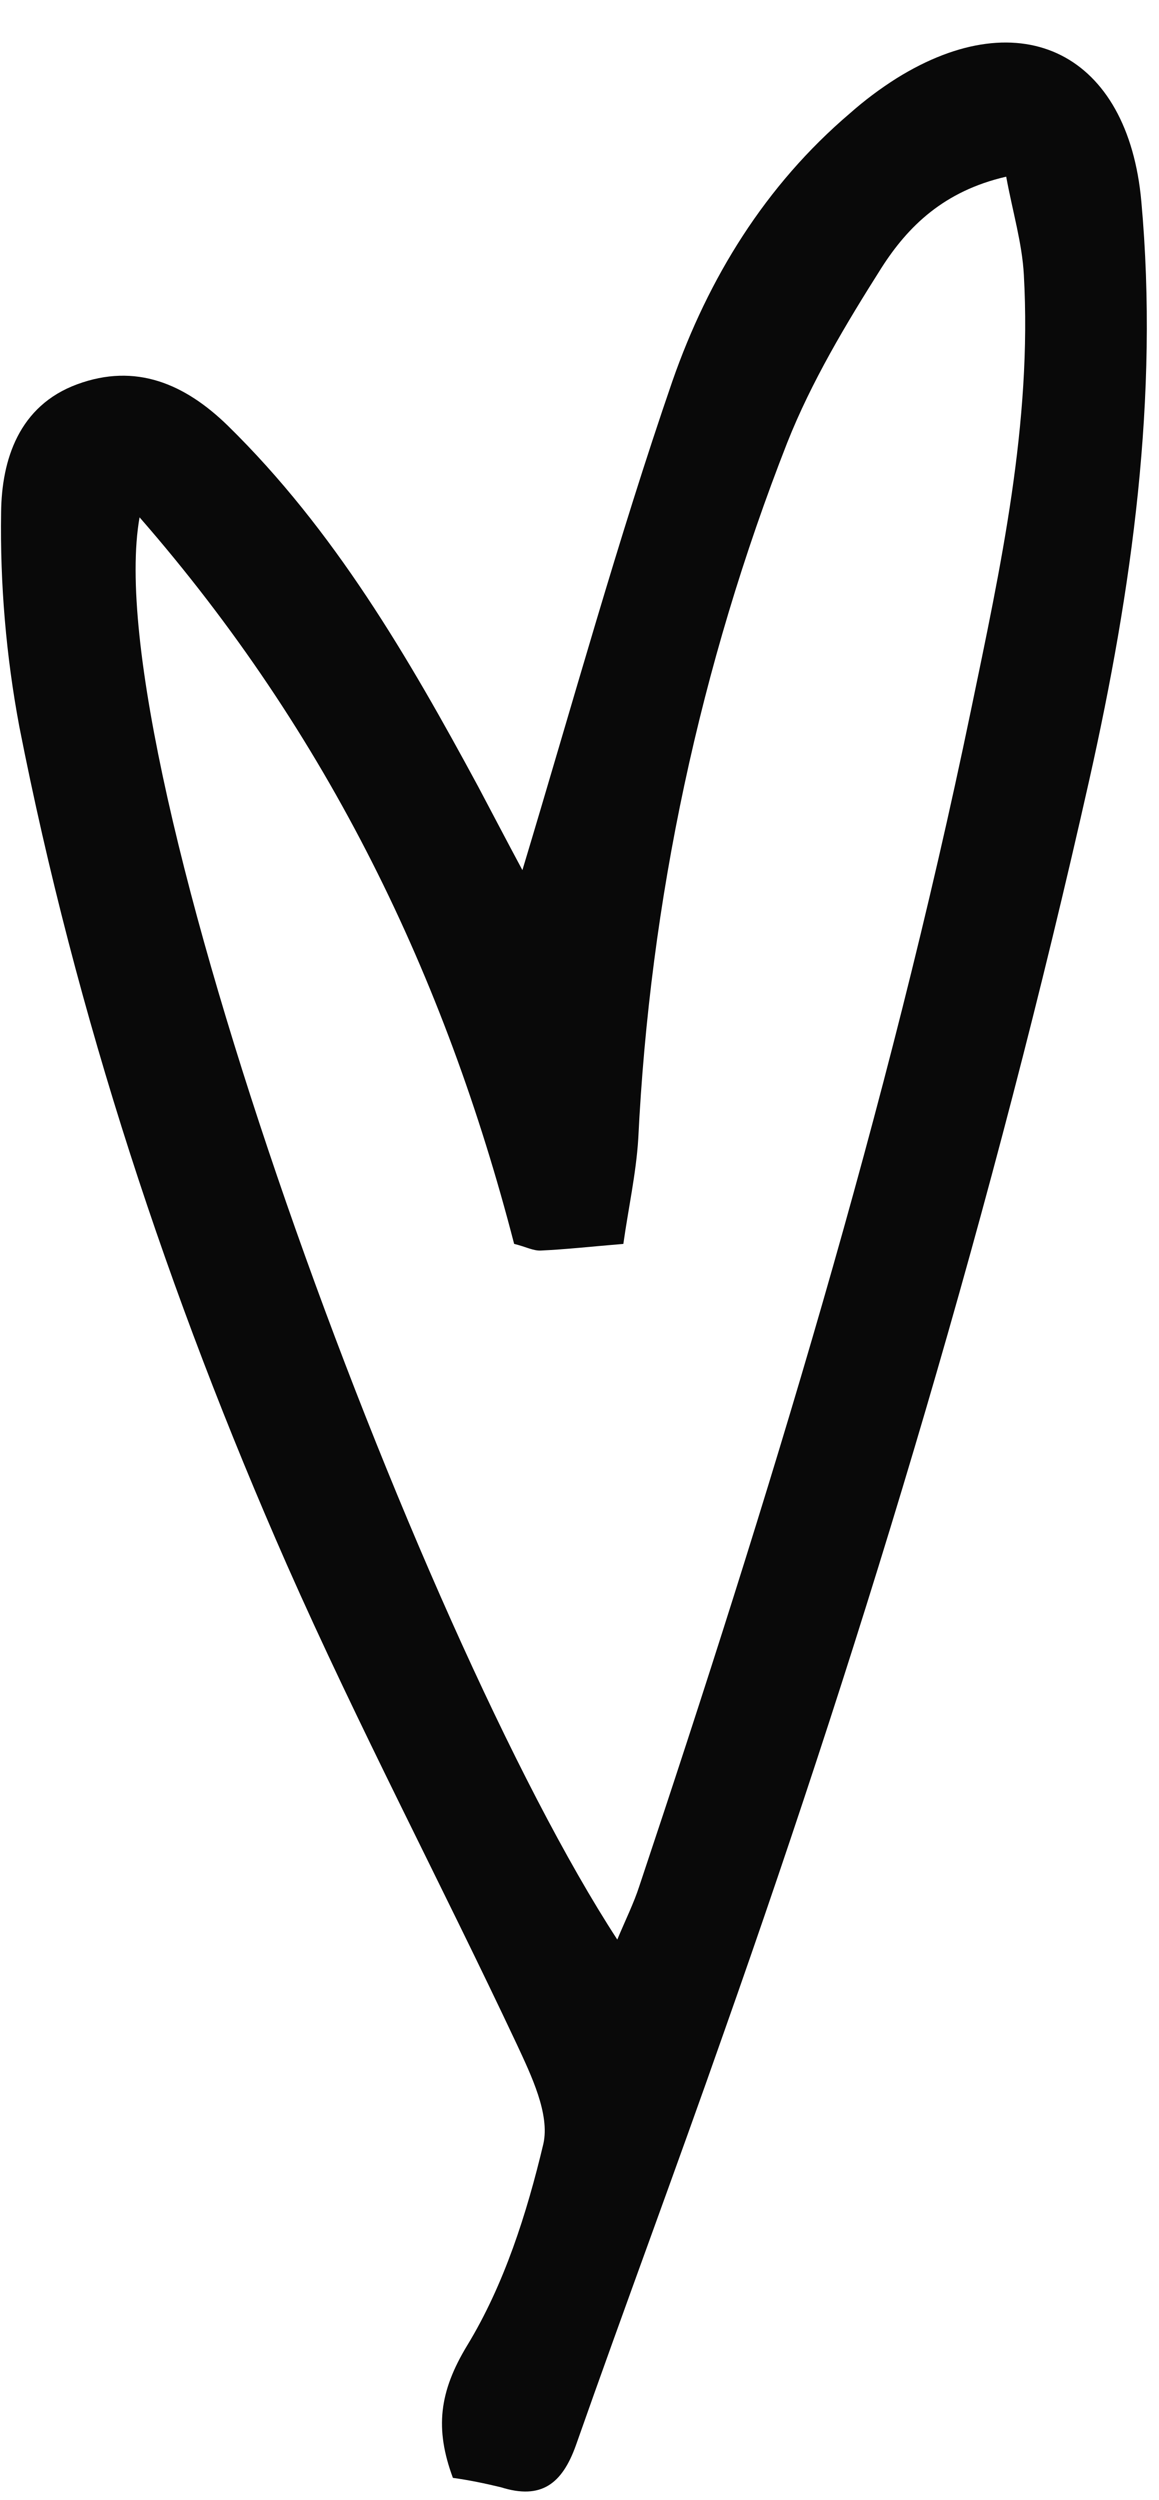
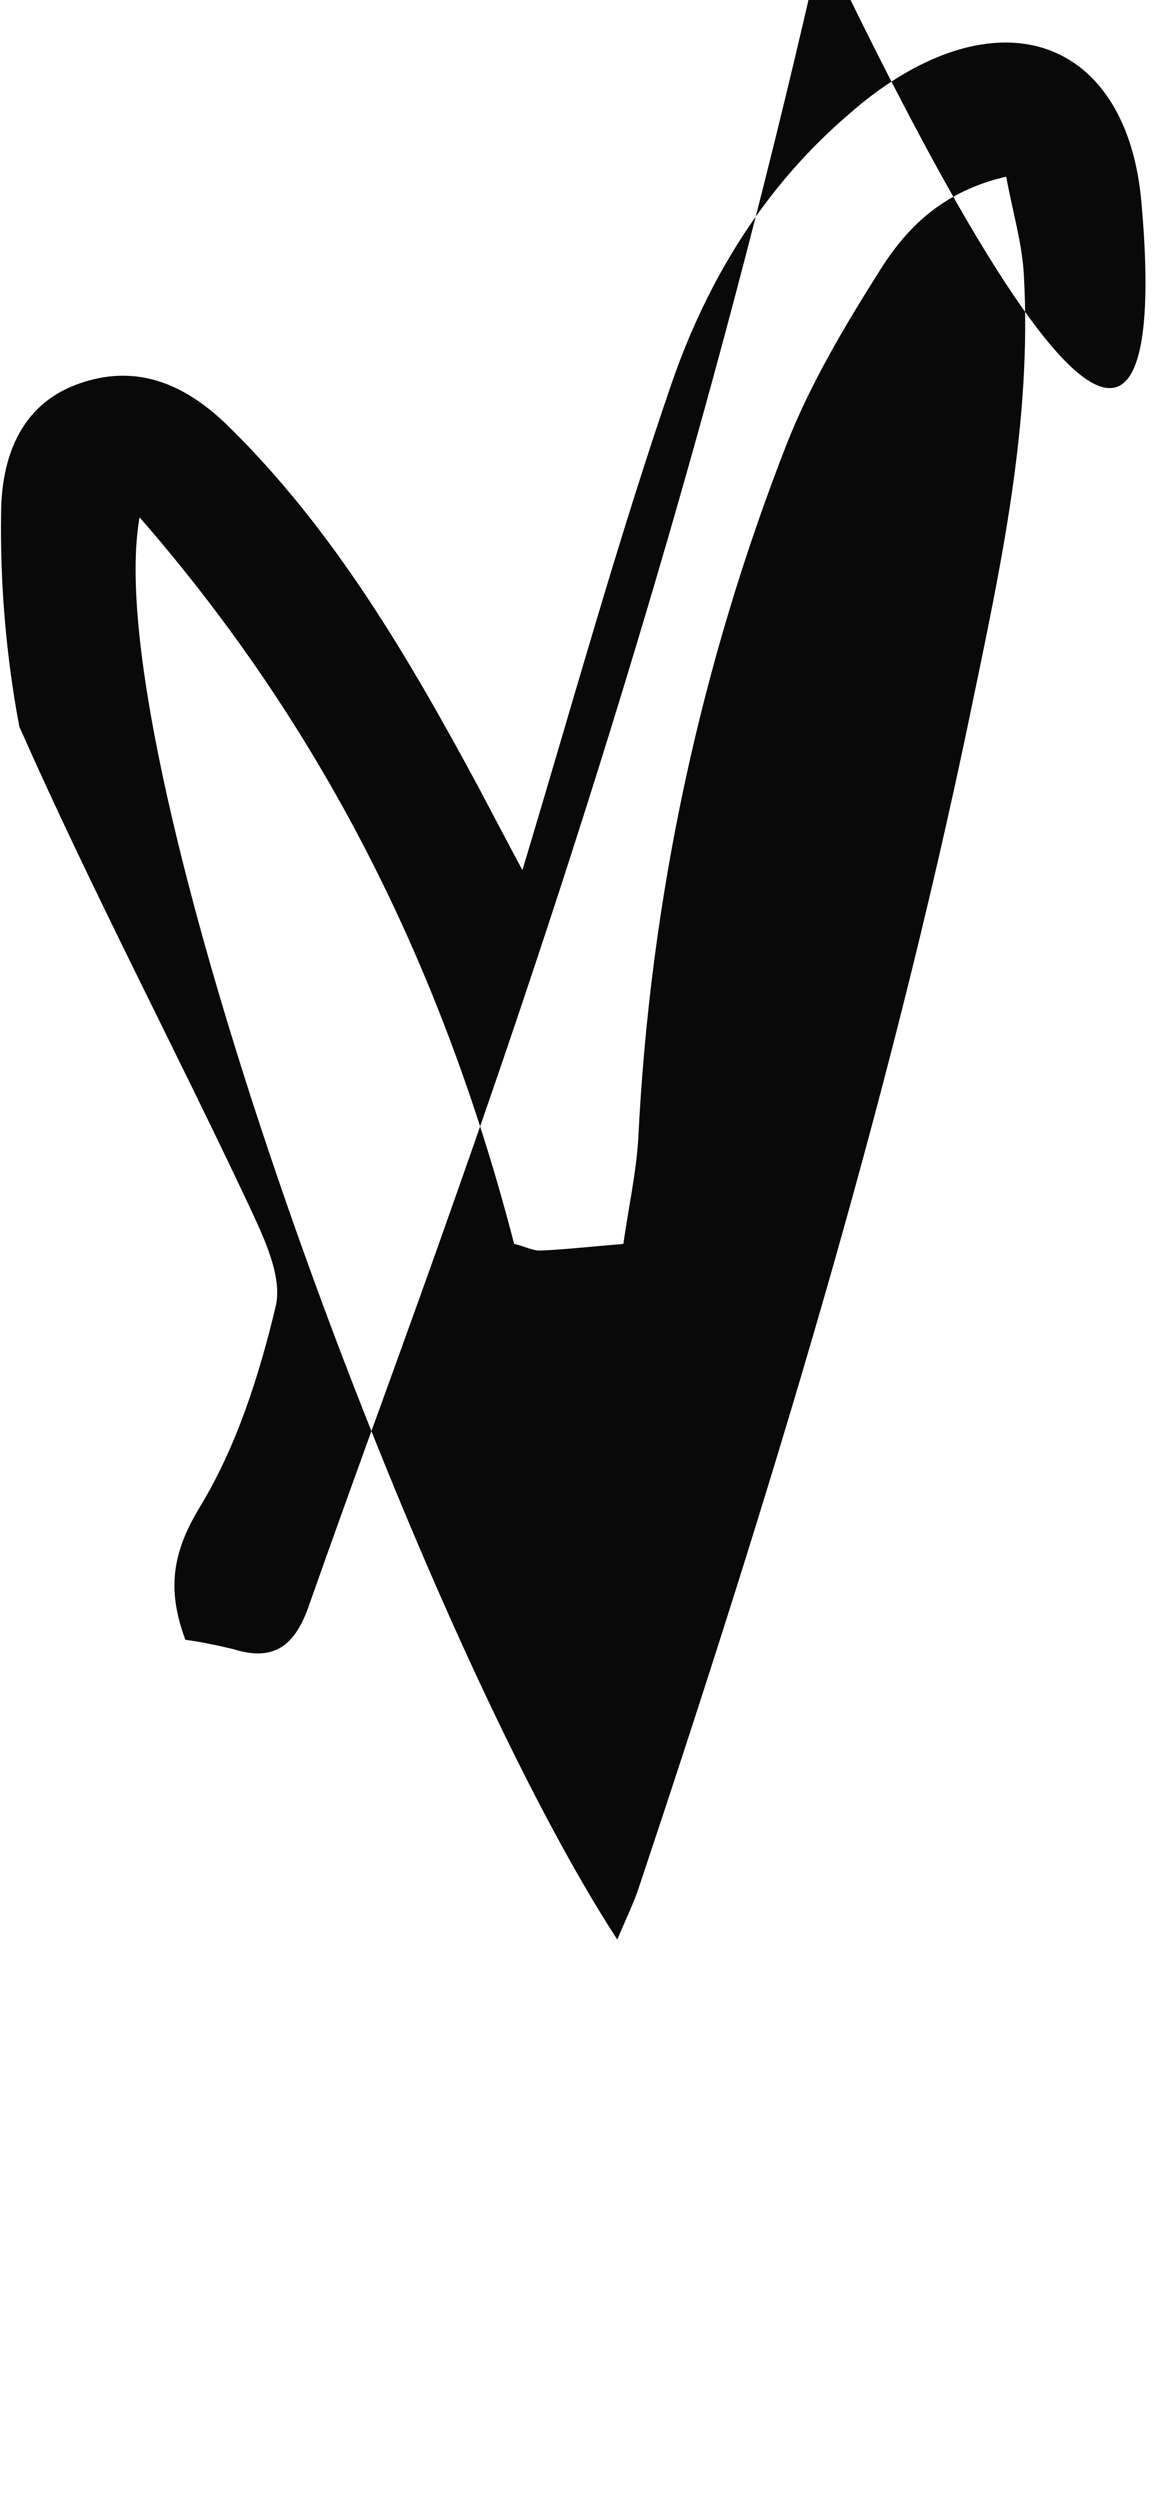
<svg xmlns="http://www.w3.org/2000/svg" fill="#090909" height="452.8" preserveAspectRatio="xMidYMid meet" version="1" viewBox="-0.2 -7.7 210.1 452.8" width="210.1" zoomAndPan="magnify">
  <g id="change1_1">
-     <path d="M206.7,28.8c-2.4-26.7-21.6-36.5-44.4-22.3c-3,1.9-5.8,4-8.4,6.3c-15.4,13.1-25.7,29.9-32.2,48.5 c-9.9,28.7-18,58.1-27.2,88.6c-2.9-5.4-5.4-10.2-8-15.1c-12.7-23.5-26.1-46.5-45.4-65.4c-7.8-7.6-16.7-11.4-27.3-7.5 S0.1,75.6,0,85.1c-0.2,13,0.9,26,3.3,38.8c10.3,52.4,27,103,48.5,151.8c13,29.4,28,57.8,41.7,86.9c2.6,5.6,6,12.6,4.8,18 c-3,12.6-7.1,25.5-13.8,36.5c-5.1,8.4-5.9,15.1-2.6,24c2.9,0.4,5.8,1,8.7,1.7c7.3,2.3,11.1-0.6,13.6-7.6c8.8-25,18.1-49.9,26.9-75 c26.3-74.4,48.9-149.8,66.2-226.8C205,99,209.9,64.2,206.7,28.8z M175.8,121c-15,72.3-36.7,142.9-60.1,212.9c-1,3.1-2.5,6.1-4,9.7 C75,287.3,17.3,130,25.1,86c34.3,39.3,55.4,83.3,67.9,131.6c2.1,0.5,3.5,1.3,4.9,1.2c4.4-0.2,8.9-0.7,14.9-1.2 c0.9-6.4,2.3-12.7,2.7-19c2.1-43.2,11.2-85.8,27-126.1c4.4-11.1,10.7-21.6,17.1-31.7c4.8-7.5,11.3-13.9,22.6-16.5 c1.2,6.5,2.9,12.1,3.2,17.8C186.9,68.9,181.2,95,175.8,121z" fill="inherit" />
+     <path d="M206.7,28.8c-2.4-26.7-21.6-36.5-44.4-22.3c-3,1.9-5.8,4-8.4,6.3c-15.4,13.1-25.7,29.9-32.2,48.5 c-9.9,28.7-18,58.1-27.2,88.6c-2.9-5.4-5.4-10.2-8-15.1c-12.7-23.5-26.1-46.5-45.4-65.4c-7.8-7.6-16.7-11.4-27.3-7.5 S0.1,75.6,0,85.1c-0.2,13,0.9,26,3.3,38.8c13,29.4,28,57.8,41.7,86.9c2.6,5.6,6,12.6,4.8,18 c-3,12.6-7.1,25.5-13.8,36.5c-5.1,8.4-5.9,15.1-2.6,24c2.9,0.4,5.8,1,8.7,1.7c7.3,2.3,11.1-0.6,13.6-7.6c8.8-25,18.1-49.9,26.9-75 c26.3-74.4,48.9-149.8,66.2-226.8C205,99,209.9,64.2,206.7,28.8z M175.8,121c-15,72.3-36.7,142.9-60.1,212.9c-1,3.1-2.5,6.1-4,9.7 C75,287.3,17.3,130,25.1,86c34.3,39.3,55.4,83.3,67.9,131.6c2.1,0.5,3.5,1.3,4.9,1.2c4.4-0.2,8.9-0.7,14.9-1.2 c0.9-6.4,2.3-12.7,2.7-19c2.1-43.2,11.2-85.8,27-126.1c4.4-11.1,10.7-21.6,17.1-31.7c4.8-7.5,11.3-13.9,22.6-16.5 c1.2,6.5,2.9,12.1,3.2,17.8C186.9,68.9,181.2,95,175.8,121z" fill="inherit" />
  </g>
</svg>